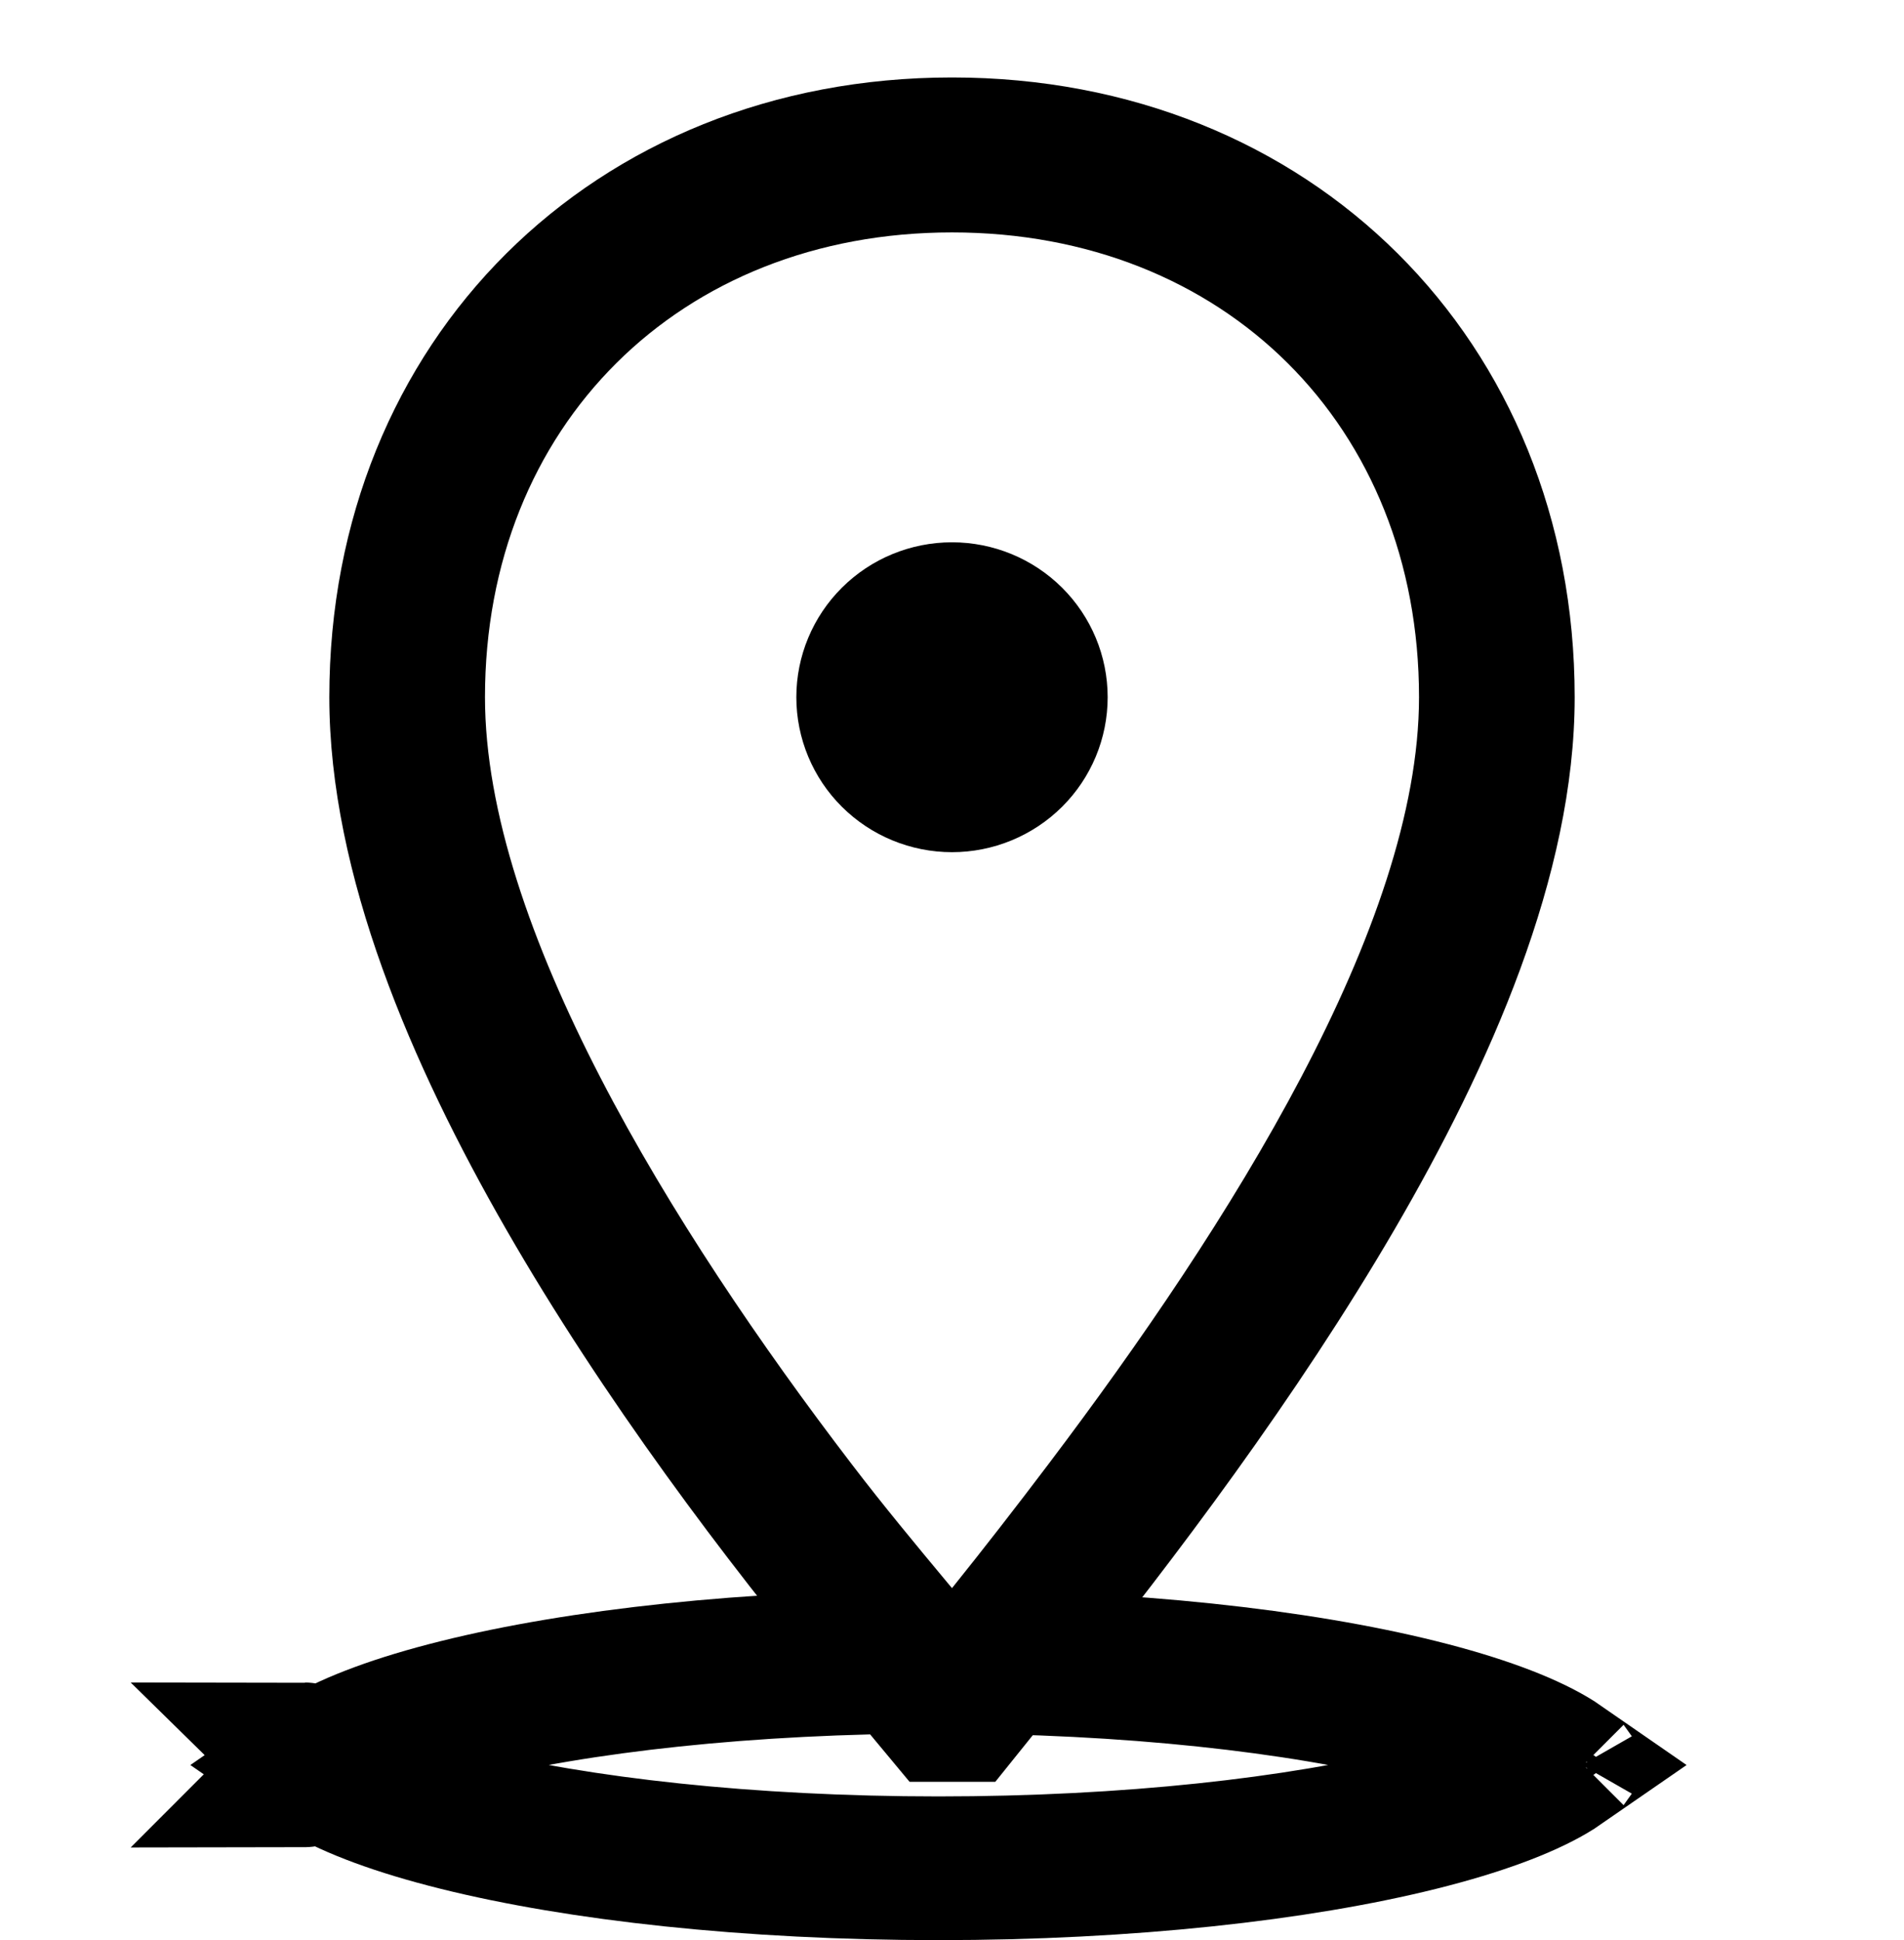
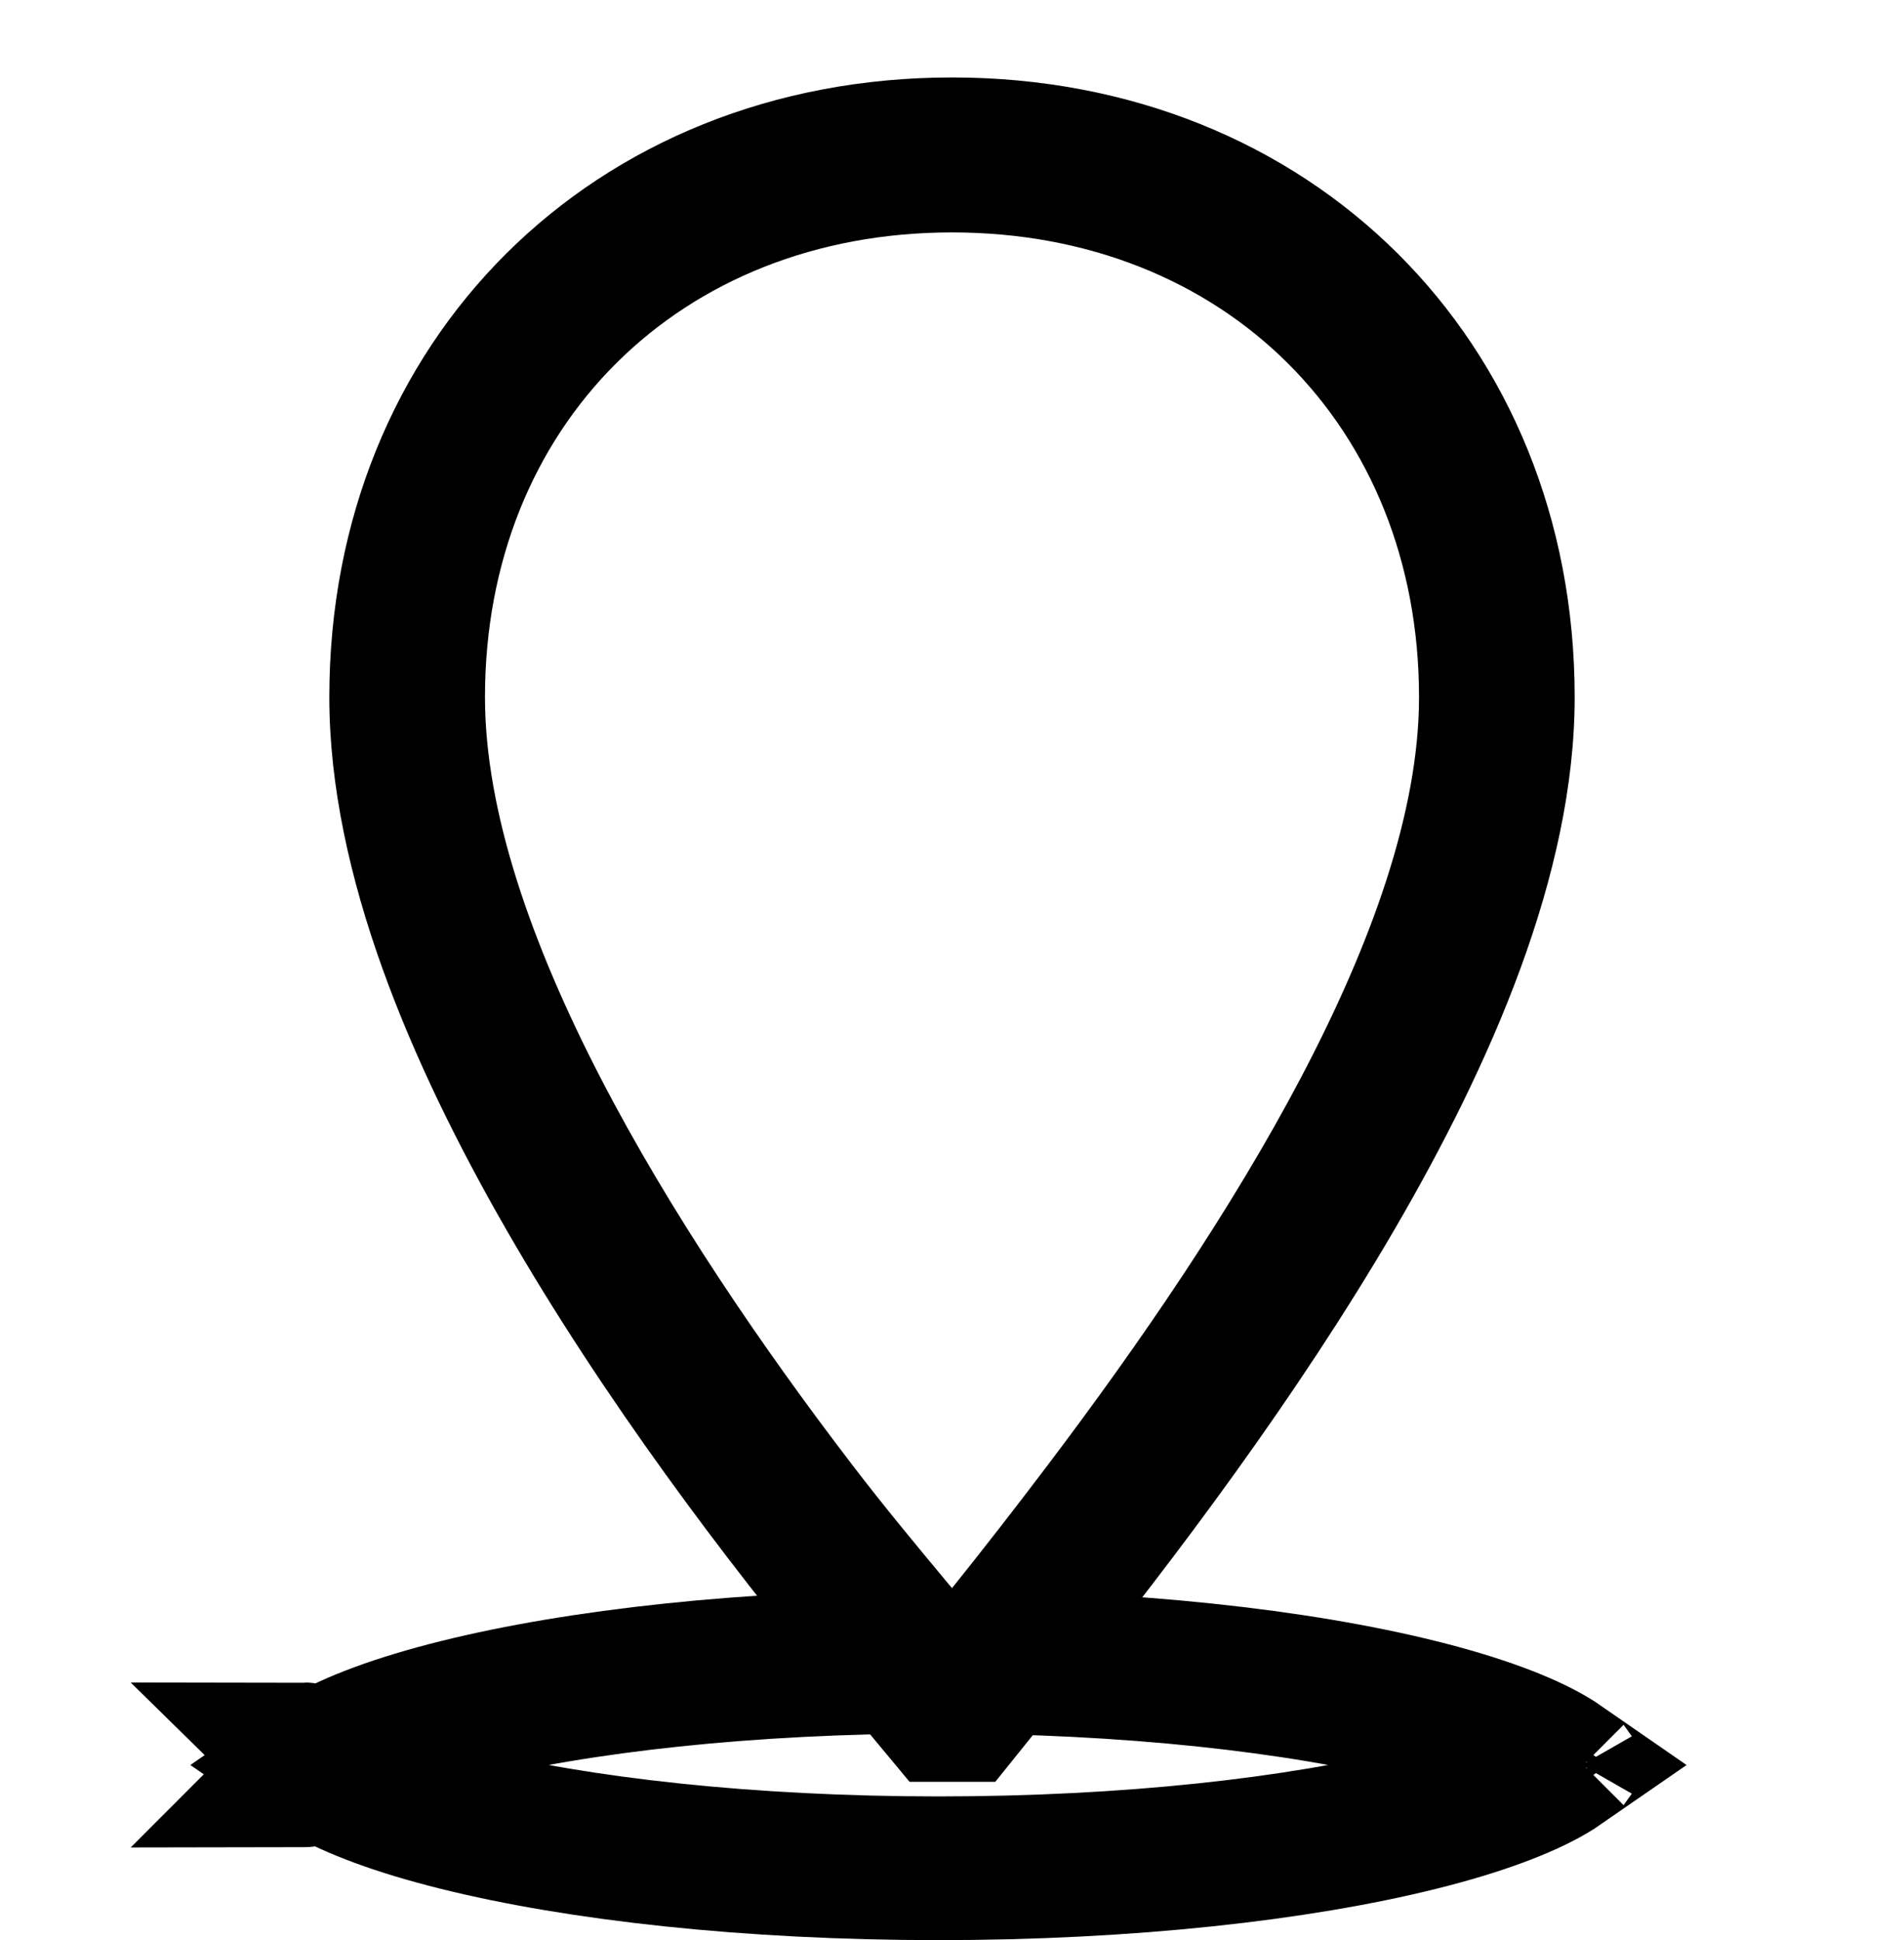
<svg xmlns="http://www.w3.org/2000/svg" width="53" height="54" viewBox="0 0 53 54" fill="none">
  <g id="nrk:geopoint">
    <path id="Vector" fill-rule="evenodd" clip-rule="evenodd" d="M25.319 49.594H27.705L29.858 46.916C32.688 43.397 36.1 38.884 38.822 34.213C41.459 29.685 43.833 24.376 43.833 19.406C43.833 9.477 36.477 2.156 26.5 2.156C16.523 2.156 9.167 9.477 9.167 19.406C9.167 24.351 11.47 29.659 14.087 34.213C16.785 38.907 20.197 43.433 23.137 46.97L25.319 49.594ZM13.5 19.406C13.5 25.767 18.67 34.168 23.709 40.753C24.598 41.917 25.508 43.011 26.363 44.039L26.5 44.203C27.371 43.118 28.272 41.96 29.202 40.729C34.198 34.118 39.5 25.765 39.5 19.406C39.5 11.859 34.083 6.469 26.5 6.469C18.917 6.469 13.5 11.859 13.5 19.406Z" fill="black" />
-     <path id="Vector_2" d="M26.5 21.562C27.697 21.562 28.667 20.597 28.667 19.406C28.667 18.215 27.697 17.25 26.5 17.25C25.303 17.25 24.333 18.215 24.333 19.406C24.333 20.597 25.303 21.562 26.5 21.562Z" fill="black" />
-     <path id="Vector_3" fill-rule="evenodd" clip-rule="evenodd" d="M26.5 23.719C27.649 23.719 28.751 23.264 29.564 22.456C30.377 21.647 30.833 20.55 30.833 19.406C30.833 18.262 30.377 17.166 29.564 16.357C28.751 15.548 27.649 15.094 26.5 15.094C25.351 15.094 24.248 15.548 23.436 16.357C22.623 17.166 22.167 18.262 22.167 19.406C22.167 20.55 22.623 21.647 23.436 22.456C24.248 23.264 25.351 23.719 26.5 23.719Z" fill="black" />
    <path id="Ellipse 37" d="M43.78 48.829C43.78 48.829 43.779 48.831 43.775 48.837C43.778 48.831 43.78 48.829 43.78 48.829ZM43.163 48.951C43.272 49.015 43.363 49.073 43.438 49.125C43.363 49.177 43.272 49.235 43.163 49.299C42.409 49.742 41.184 50.211 39.495 50.631C36.149 51.464 31.42 52 26.123 52C20.826 52 16.097 51.464 12.751 50.631C11.062 50.211 9.837 49.742 9.083 49.299C8.974 49.235 8.884 49.177 8.809 49.125C8.884 49.073 8.974 49.015 9.083 48.951C9.837 48.508 11.062 48.039 12.751 47.619C16.097 46.786 20.826 46.25 26.123 46.25C31.42 46.25 36.149 46.786 39.495 47.619C41.184 48.039 42.409 48.508 43.163 48.951ZM8.466 48.829C8.467 48.829 8.468 48.831 8.472 48.837C8.468 48.831 8.466 48.829 8.466 48.829ZM8.466 49.421C8.466 49.421 8.468 49.419 8.472 49.413C8.468 49.419 8.467 49.421 8.466 49.421ZM43.775 49.413C43.779 49.419 43.78 49.421 43.78 49.421C43.78 49.421 43.778 49.419 43.775 49.413Z" stroke="black" stroke-width="4" />
  </g>
</svg>